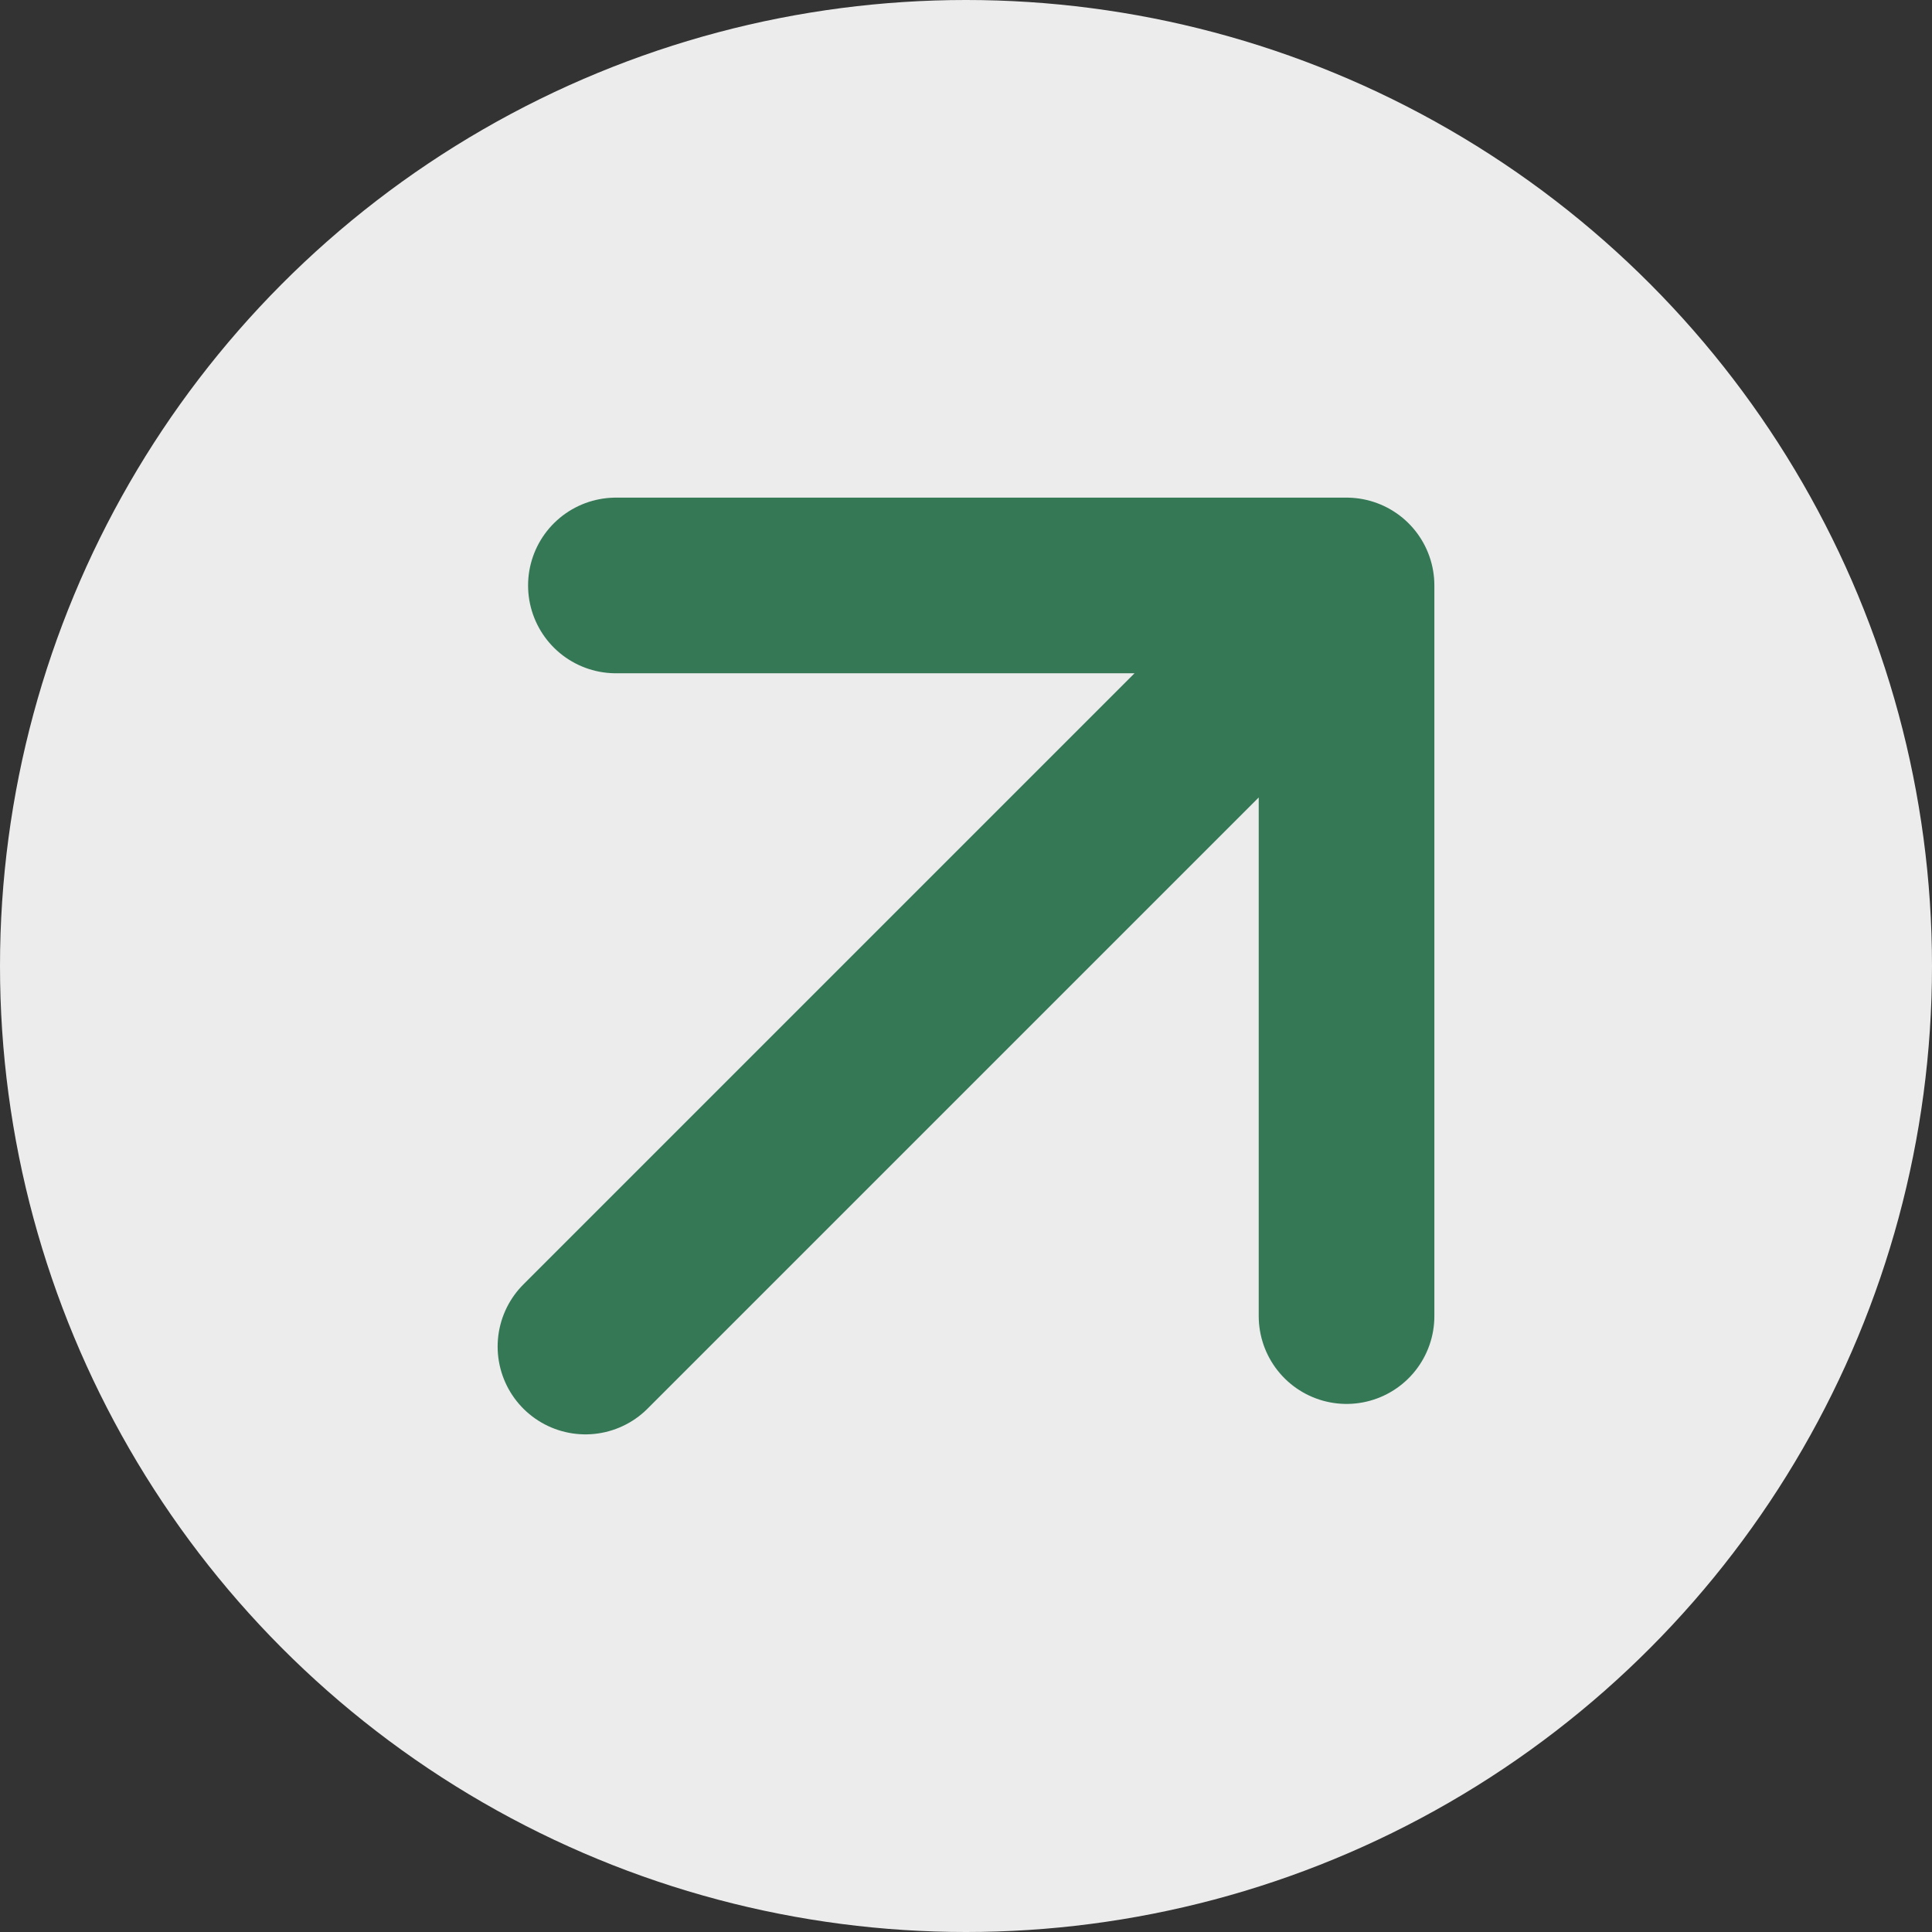
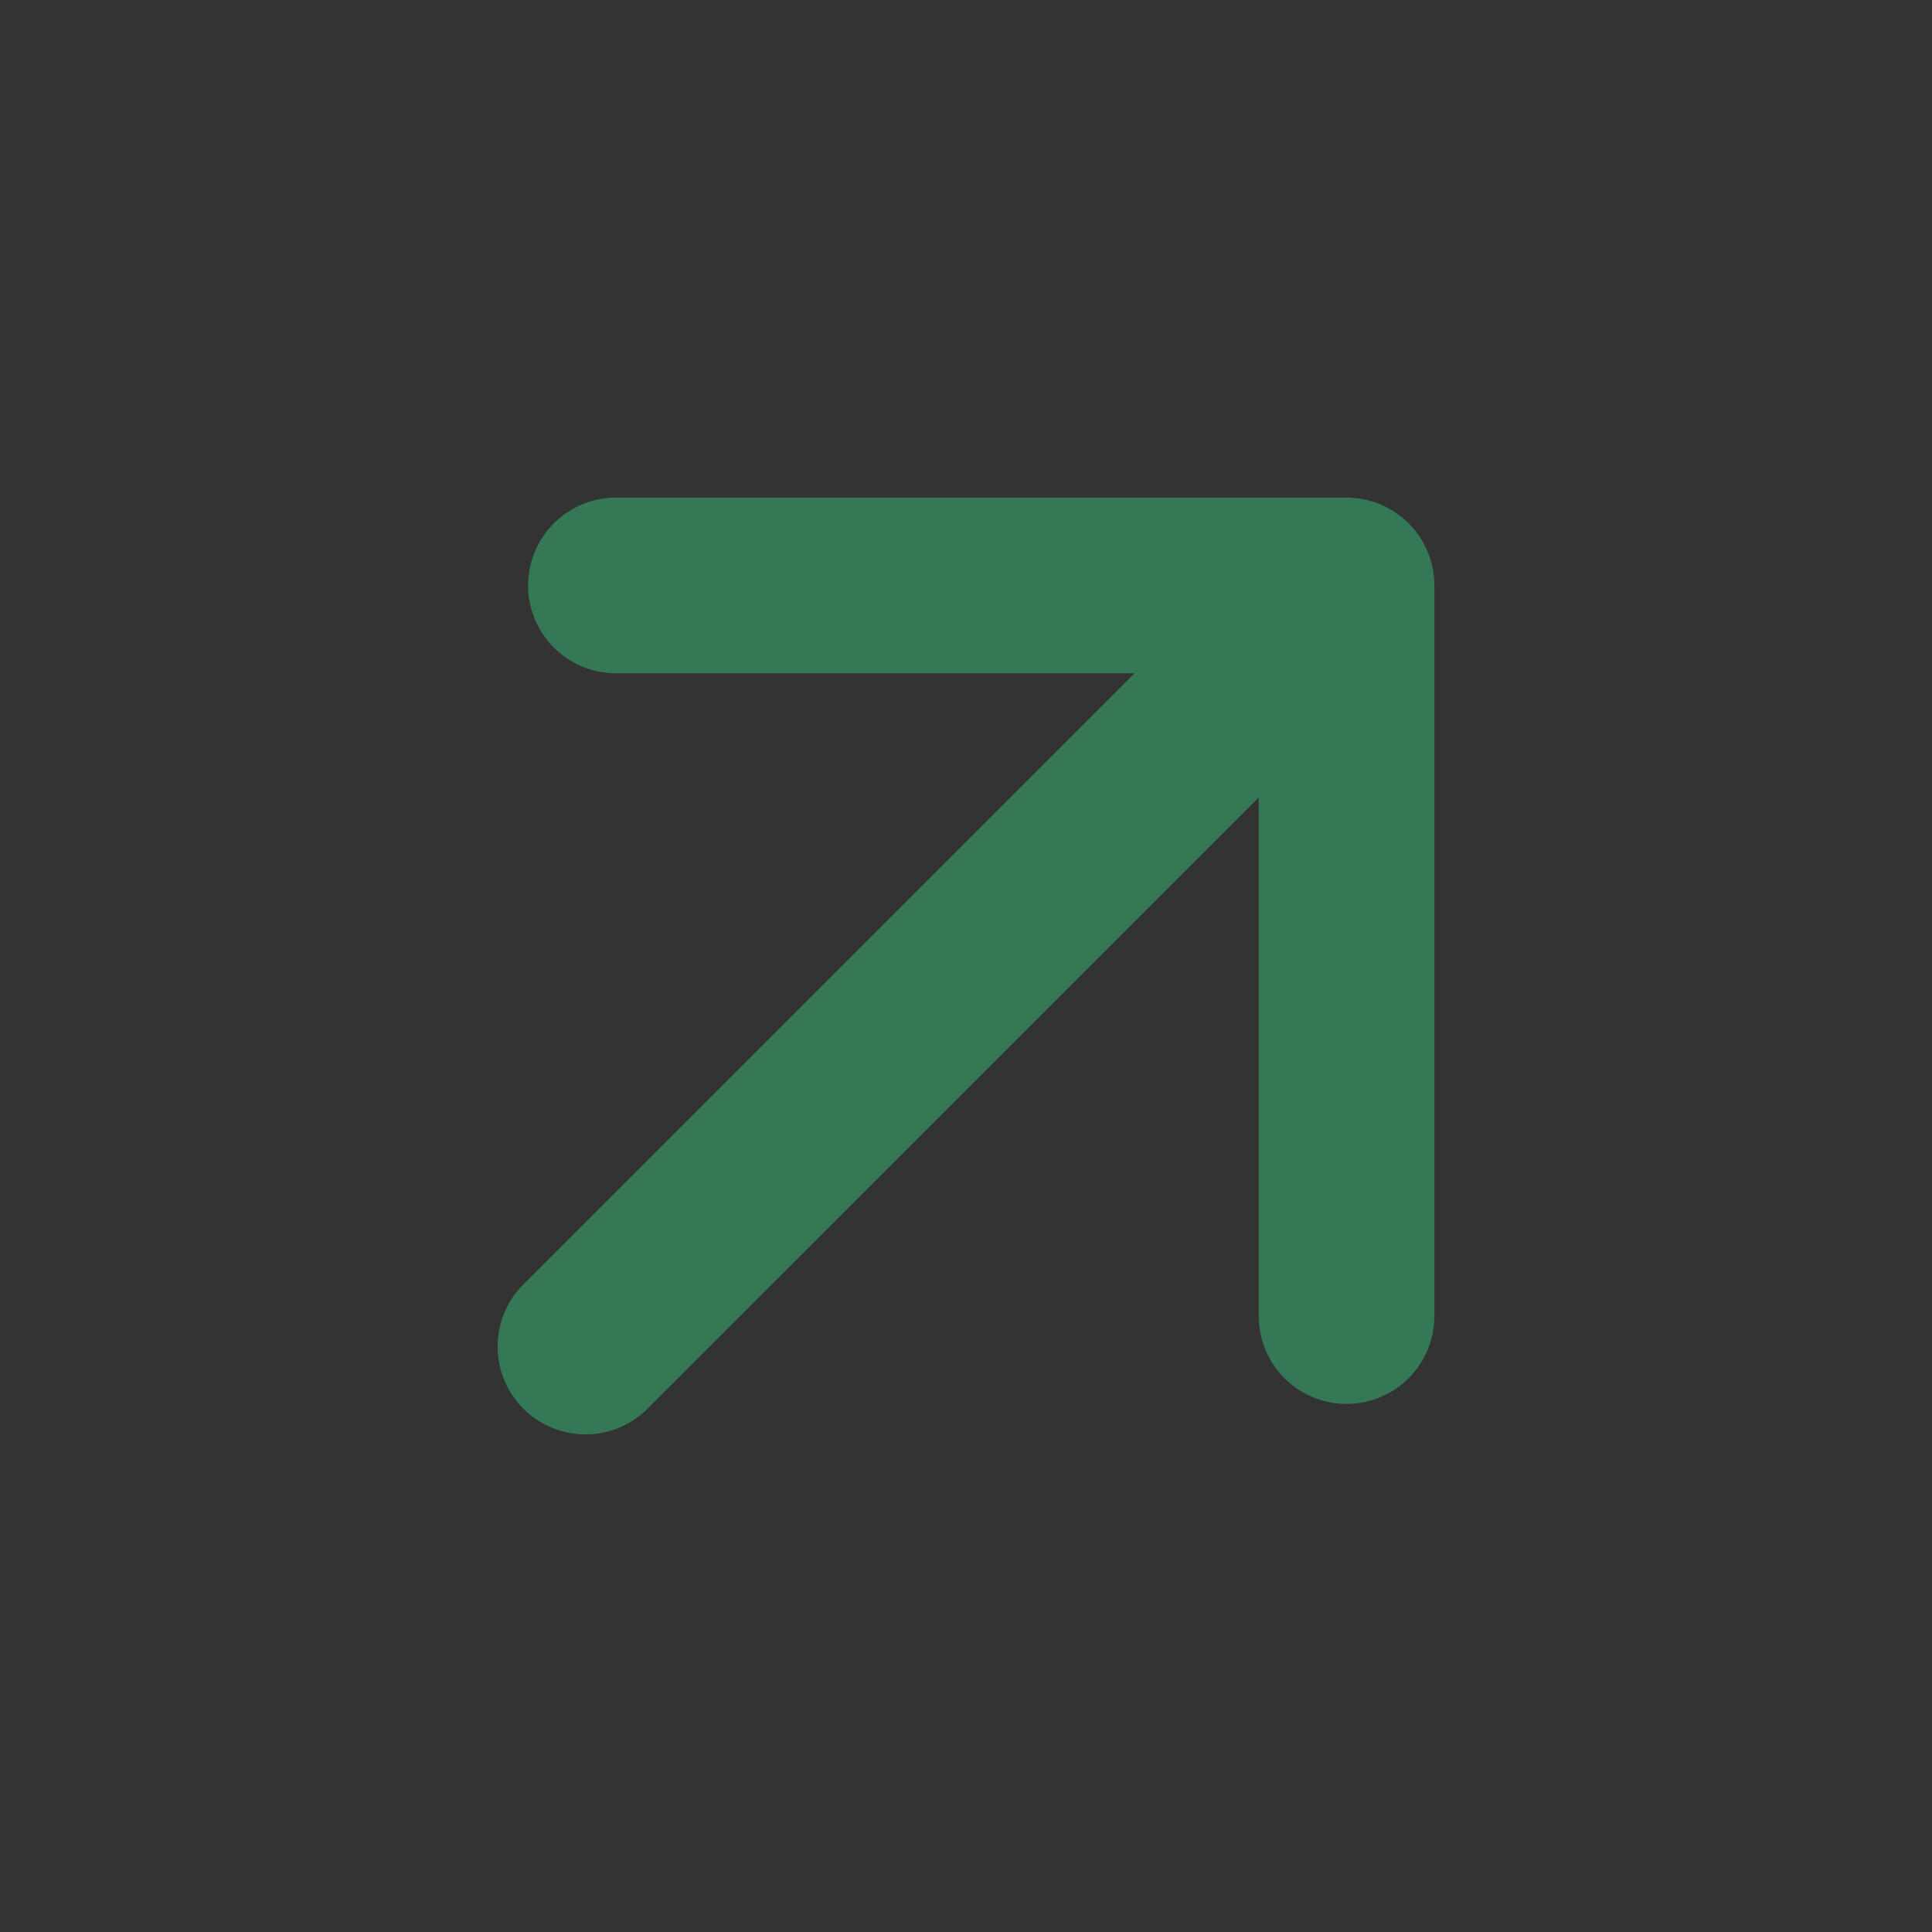
<svg xmlns="http://www.w3.org/2000/svg" fill="none" viewBox="0 0 33 33" height="33" width="33">
  <rect x="0" y="0" width="33" height="33" fill="#333333" stroke="none" />
-   <circle fill="#ECECEC" r="16.5" cy="16.5" cx="16.5" />
  <path stroke-linejoin="round" stroke-linecap="round" stroke-width="3" stroke="#347856" d="M10 23L23 10M23 10V22.48M23 10H10.52" />
</svg>